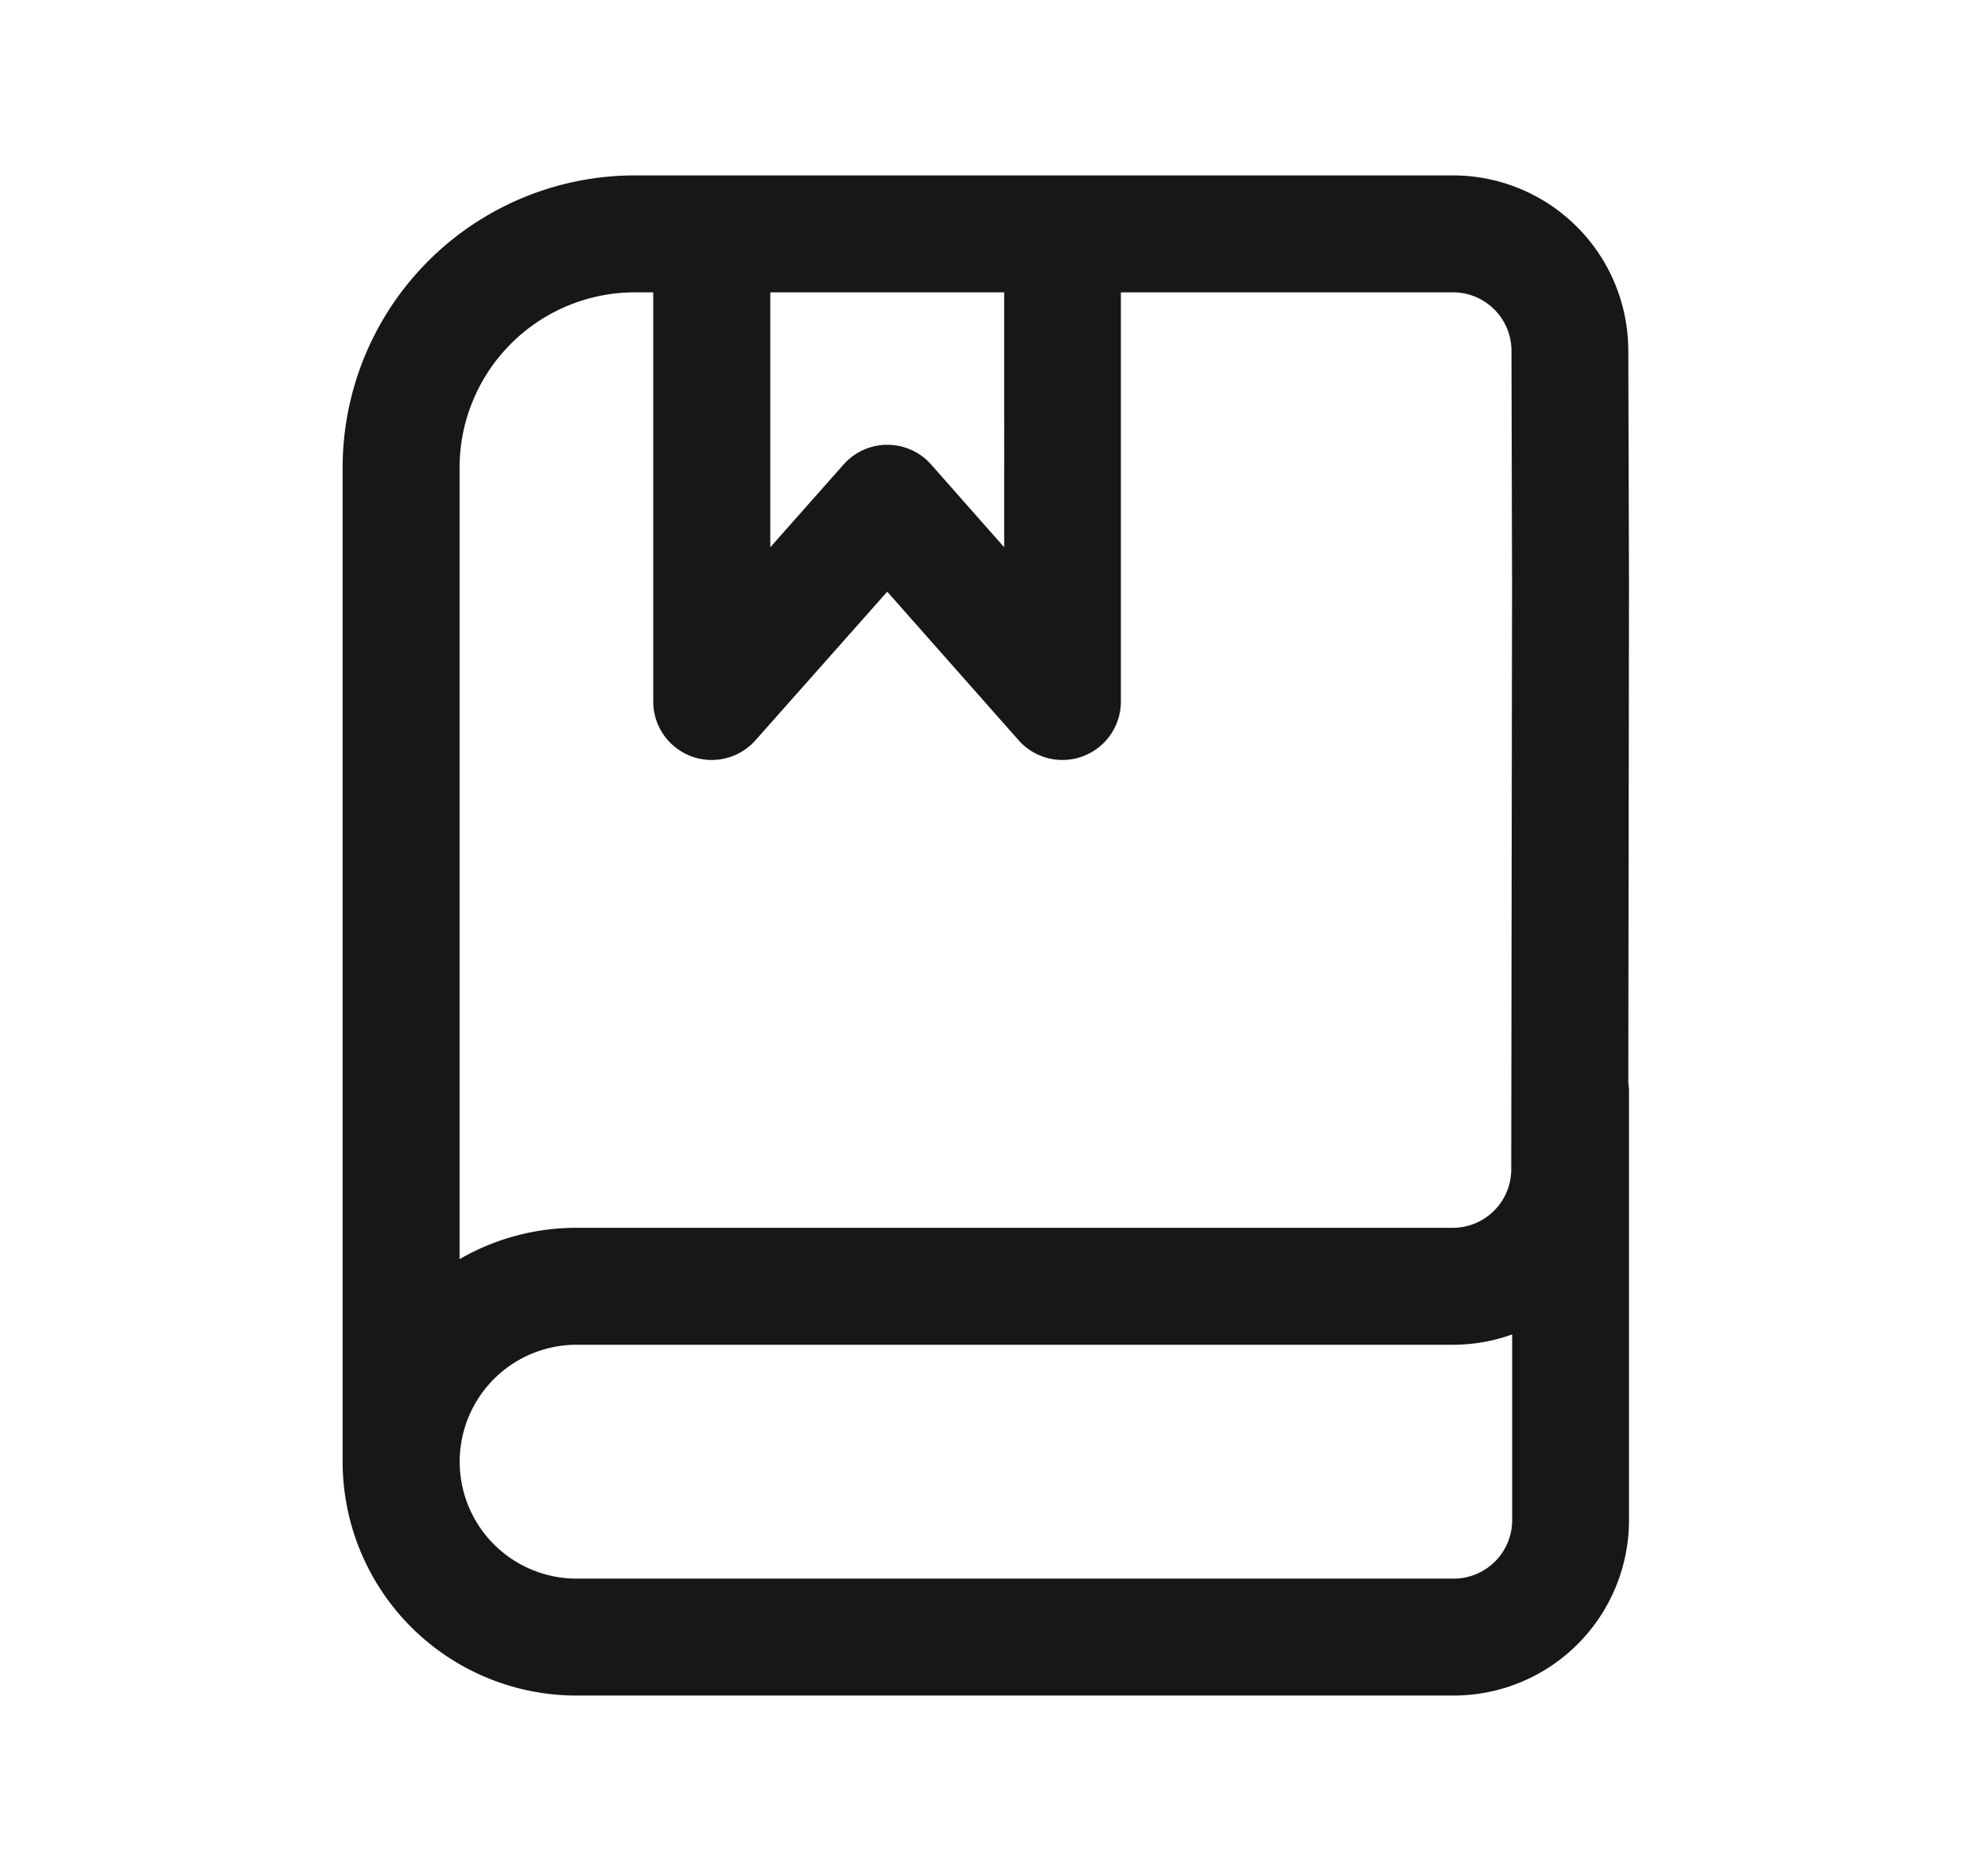
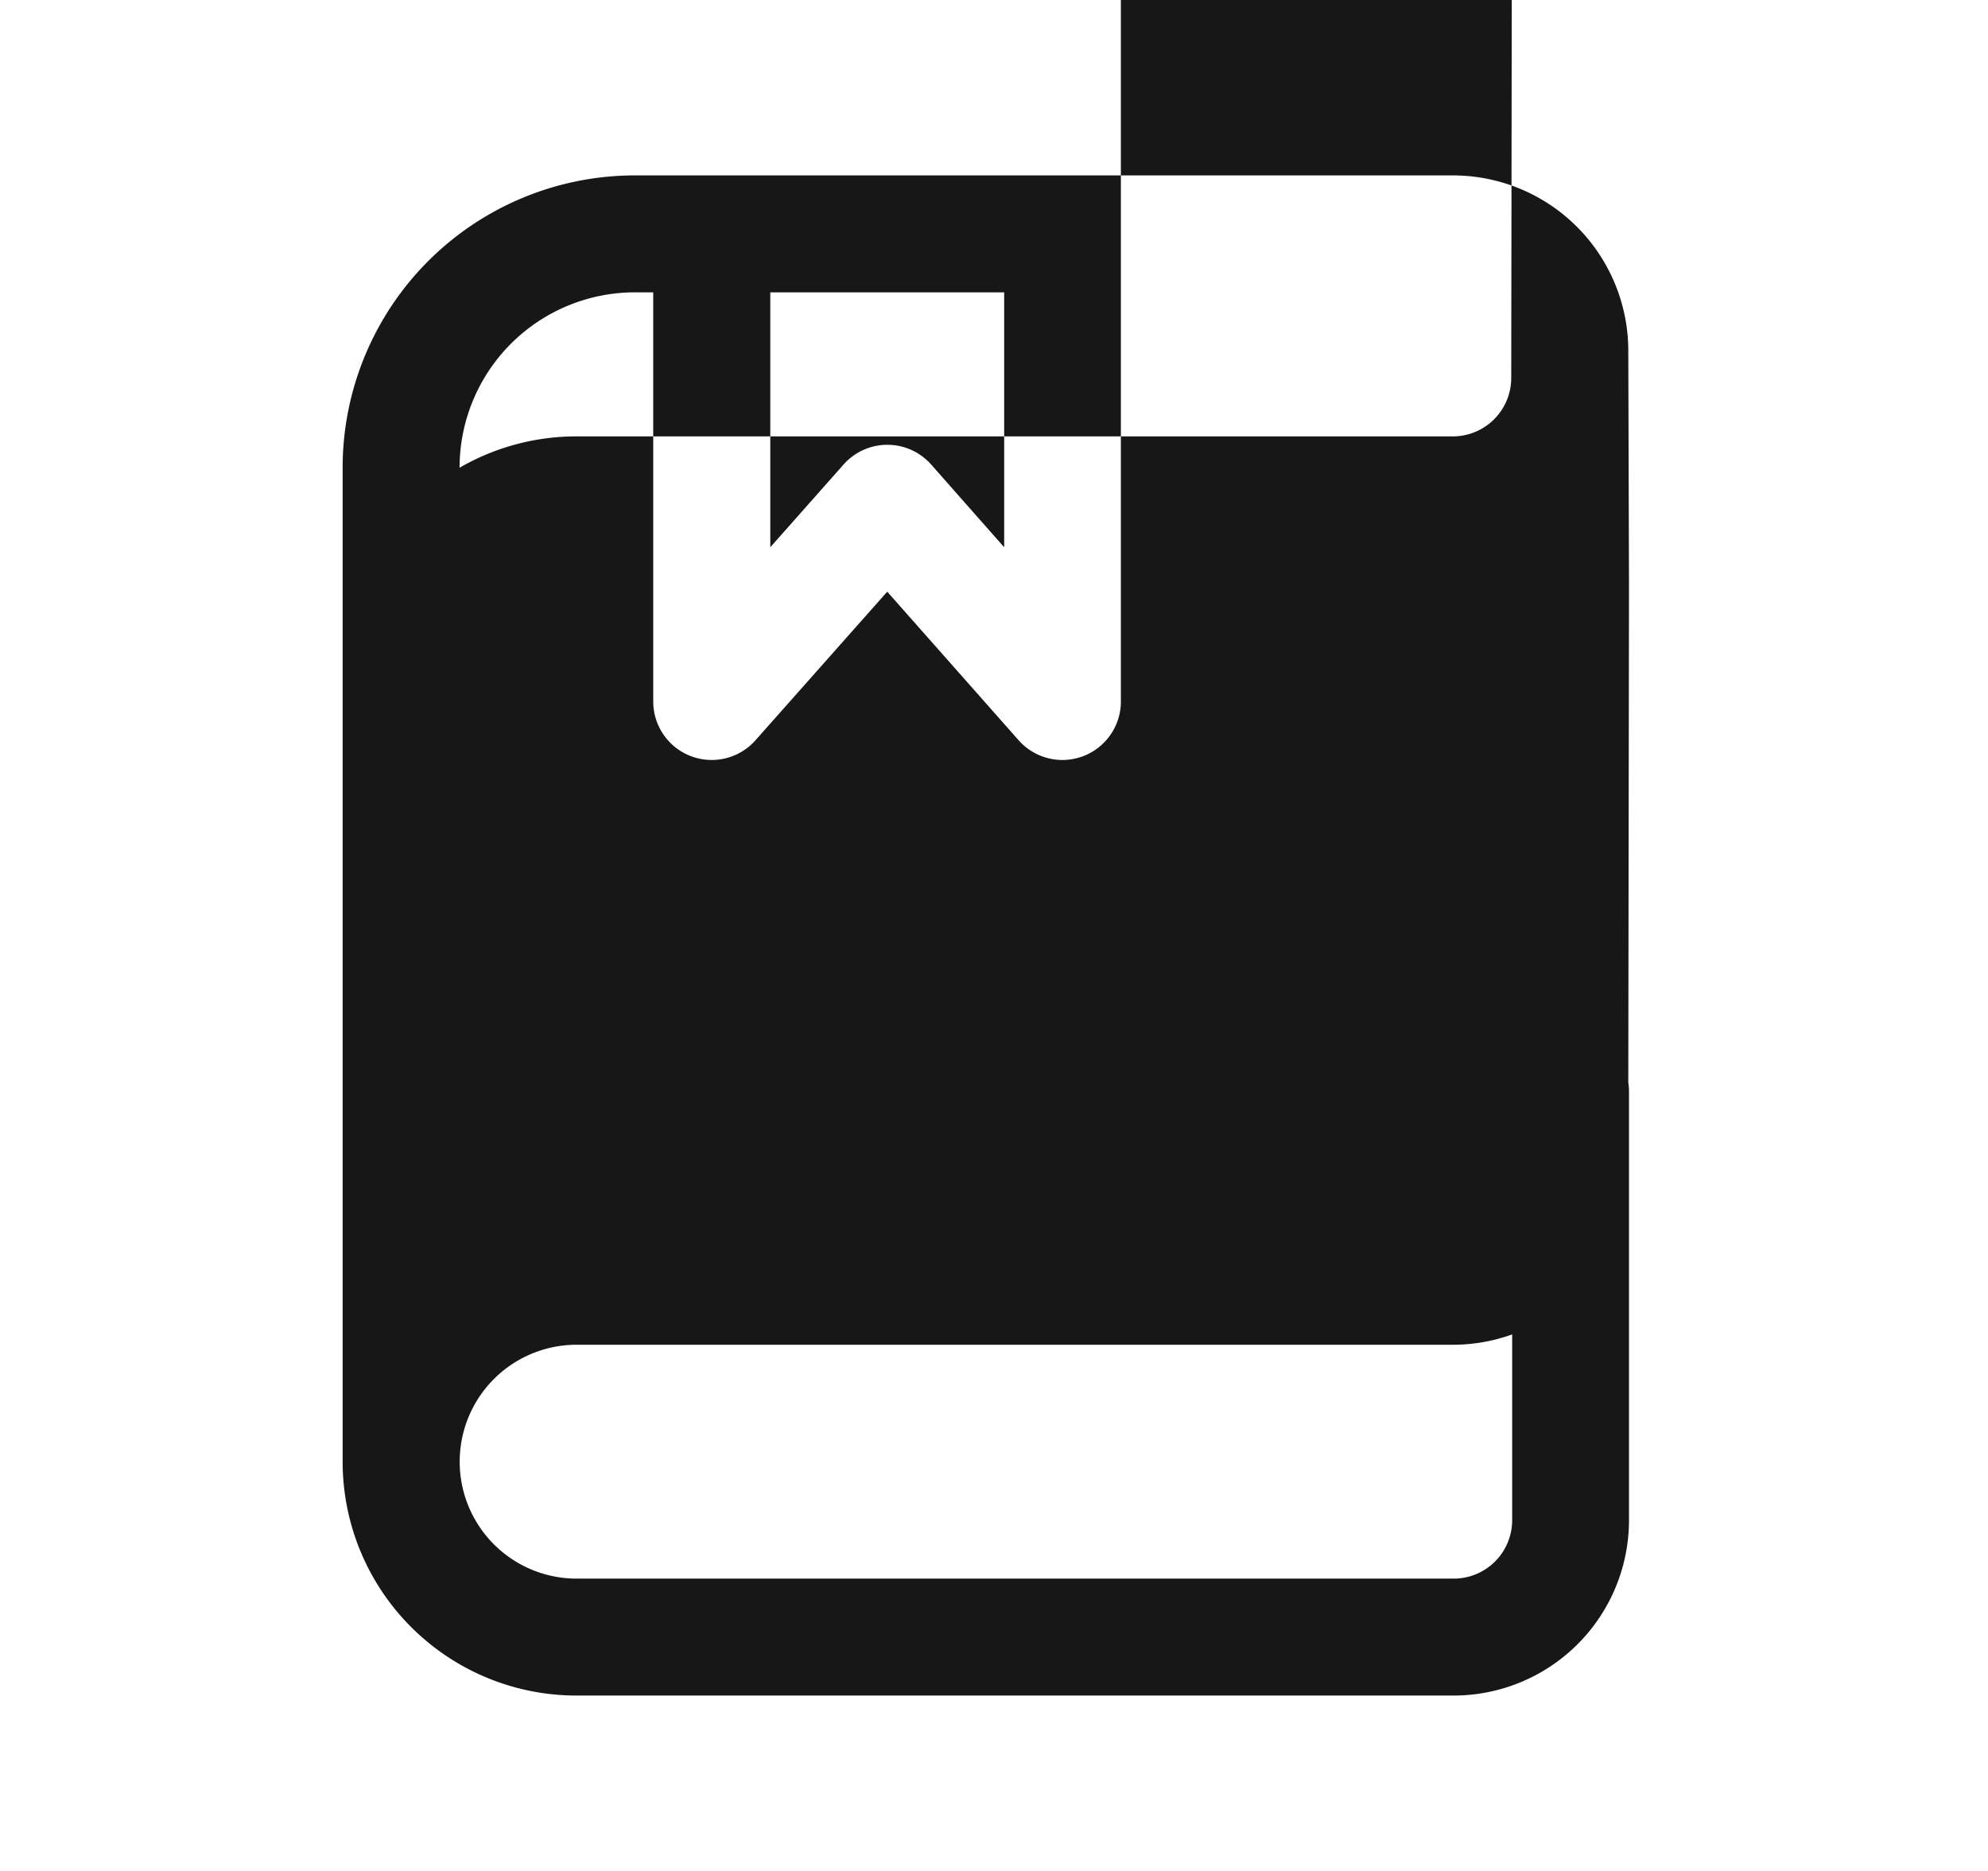
<svg xmlns="http://www.w3.org/2000/svg" width="17" height="16" fill="none">
-   <path fill="#171717" fill-rule="evenodd" d="M5.43 2.5A1.5 1.5 0 0 0 3.93 4v6.768a1.99 1.99 0 0 1 1-.268h7.493a.5.5 0 0 0 .5-.5l.007-4.999-.005-2.002a.5.5 0 0 0-.5-.499h-2.84V6a.5.5 0 0 1-.874.331L7.587 5.06 6.46 6.331A.5.5 0 0 1 5.586 6V2.5h-.155Zm0-1A2.5 2.5 0 0 0 2.93 4v8.5a2 2 0 0 0 2 2h7.5a1.5 1.5 0 0 0 1.5-1.5V9.338a.504.504 0 0 0-.006-.08l.006-4.257-.006-2.005a1.5 1.5 0 0 0-1.5-1.496H5.431Zm7.5 9.912a1.492 1.492 0 0 1-.507.088H4.931a1 1 0 1 0 0 2h7.5a.5.5 0 0 0 .5-.5v-1.588ZM6.587 2.5v2.18l.626-.707a.5.5 0 0 1 .75 0l.624.707V2.5h-2Z" clip-rule="evenodd" />
+   <path fill="#171717" fill-rule="evenodd" d="M5.43 2.5A1.5 1.5 0 0 0 3.93 4a1.99 1.99 0 0 1 1-.268h7.493a.5.5 0 0 0 .5-.5l.007-4.999-.005-2.002a.5.5 0 0 0-.5-.499h-2.84V6a.5.5 0 0 1-.874.331L7.587 5.06 6.46 6.331A.5.5 0 0 1 5.586 6V2.5h-.155Zm0-1A2.5 2.5 0 0 0 2.93 4v8.5a2 2 0 0 0 2 2h7.5a1.5 1.5 0 0 0 1.5-1.5V9.338a.504.504 0 0 0-.006-.08l.006-4.257-.006-2.005a1.5 1.5 0 0 0-1.5-1.496H5.431Zm7.5 9.912a1.492 1.492 0 0 1-.507.088H4.931a1 1 0 1 0 0 2h7.5a.5.5 0 0 0 .5-.5v-1.588ZM6.587 2.5v2.18l.626-.707a.5.5 0 0 1 .75 0l.624.707V2.5h-2Z" clip-rule="evenodd" />
</svg>